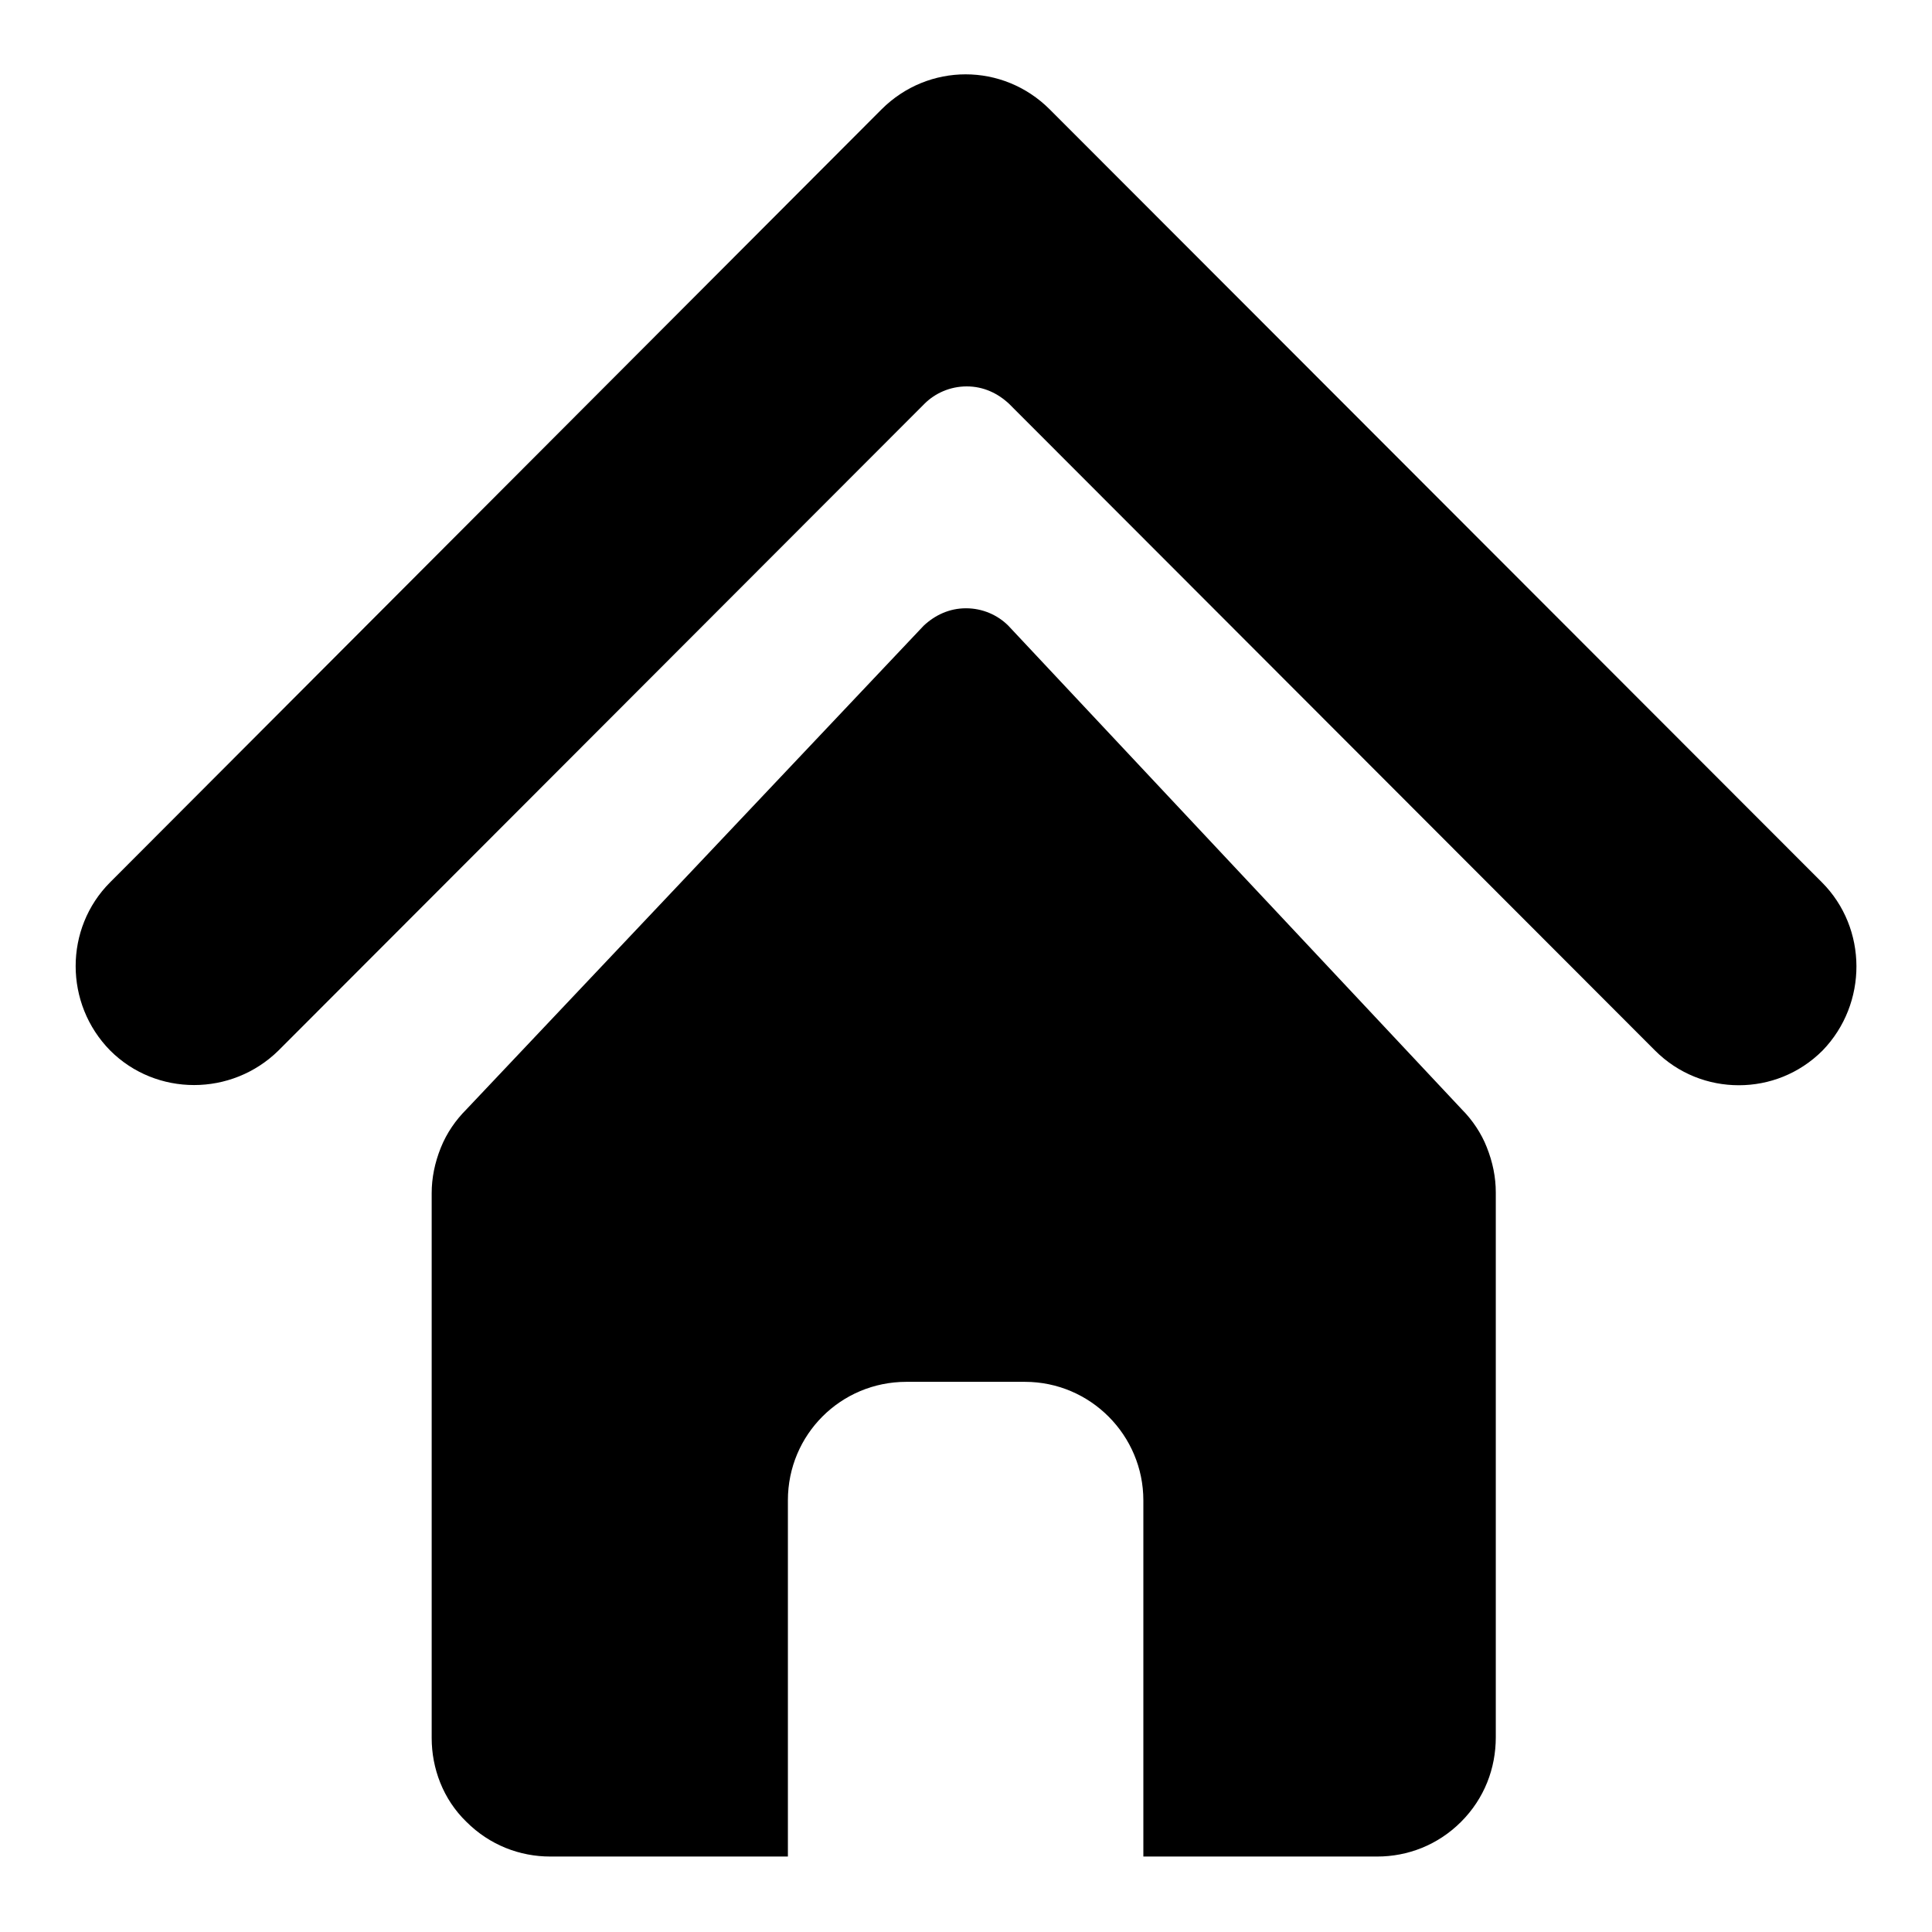
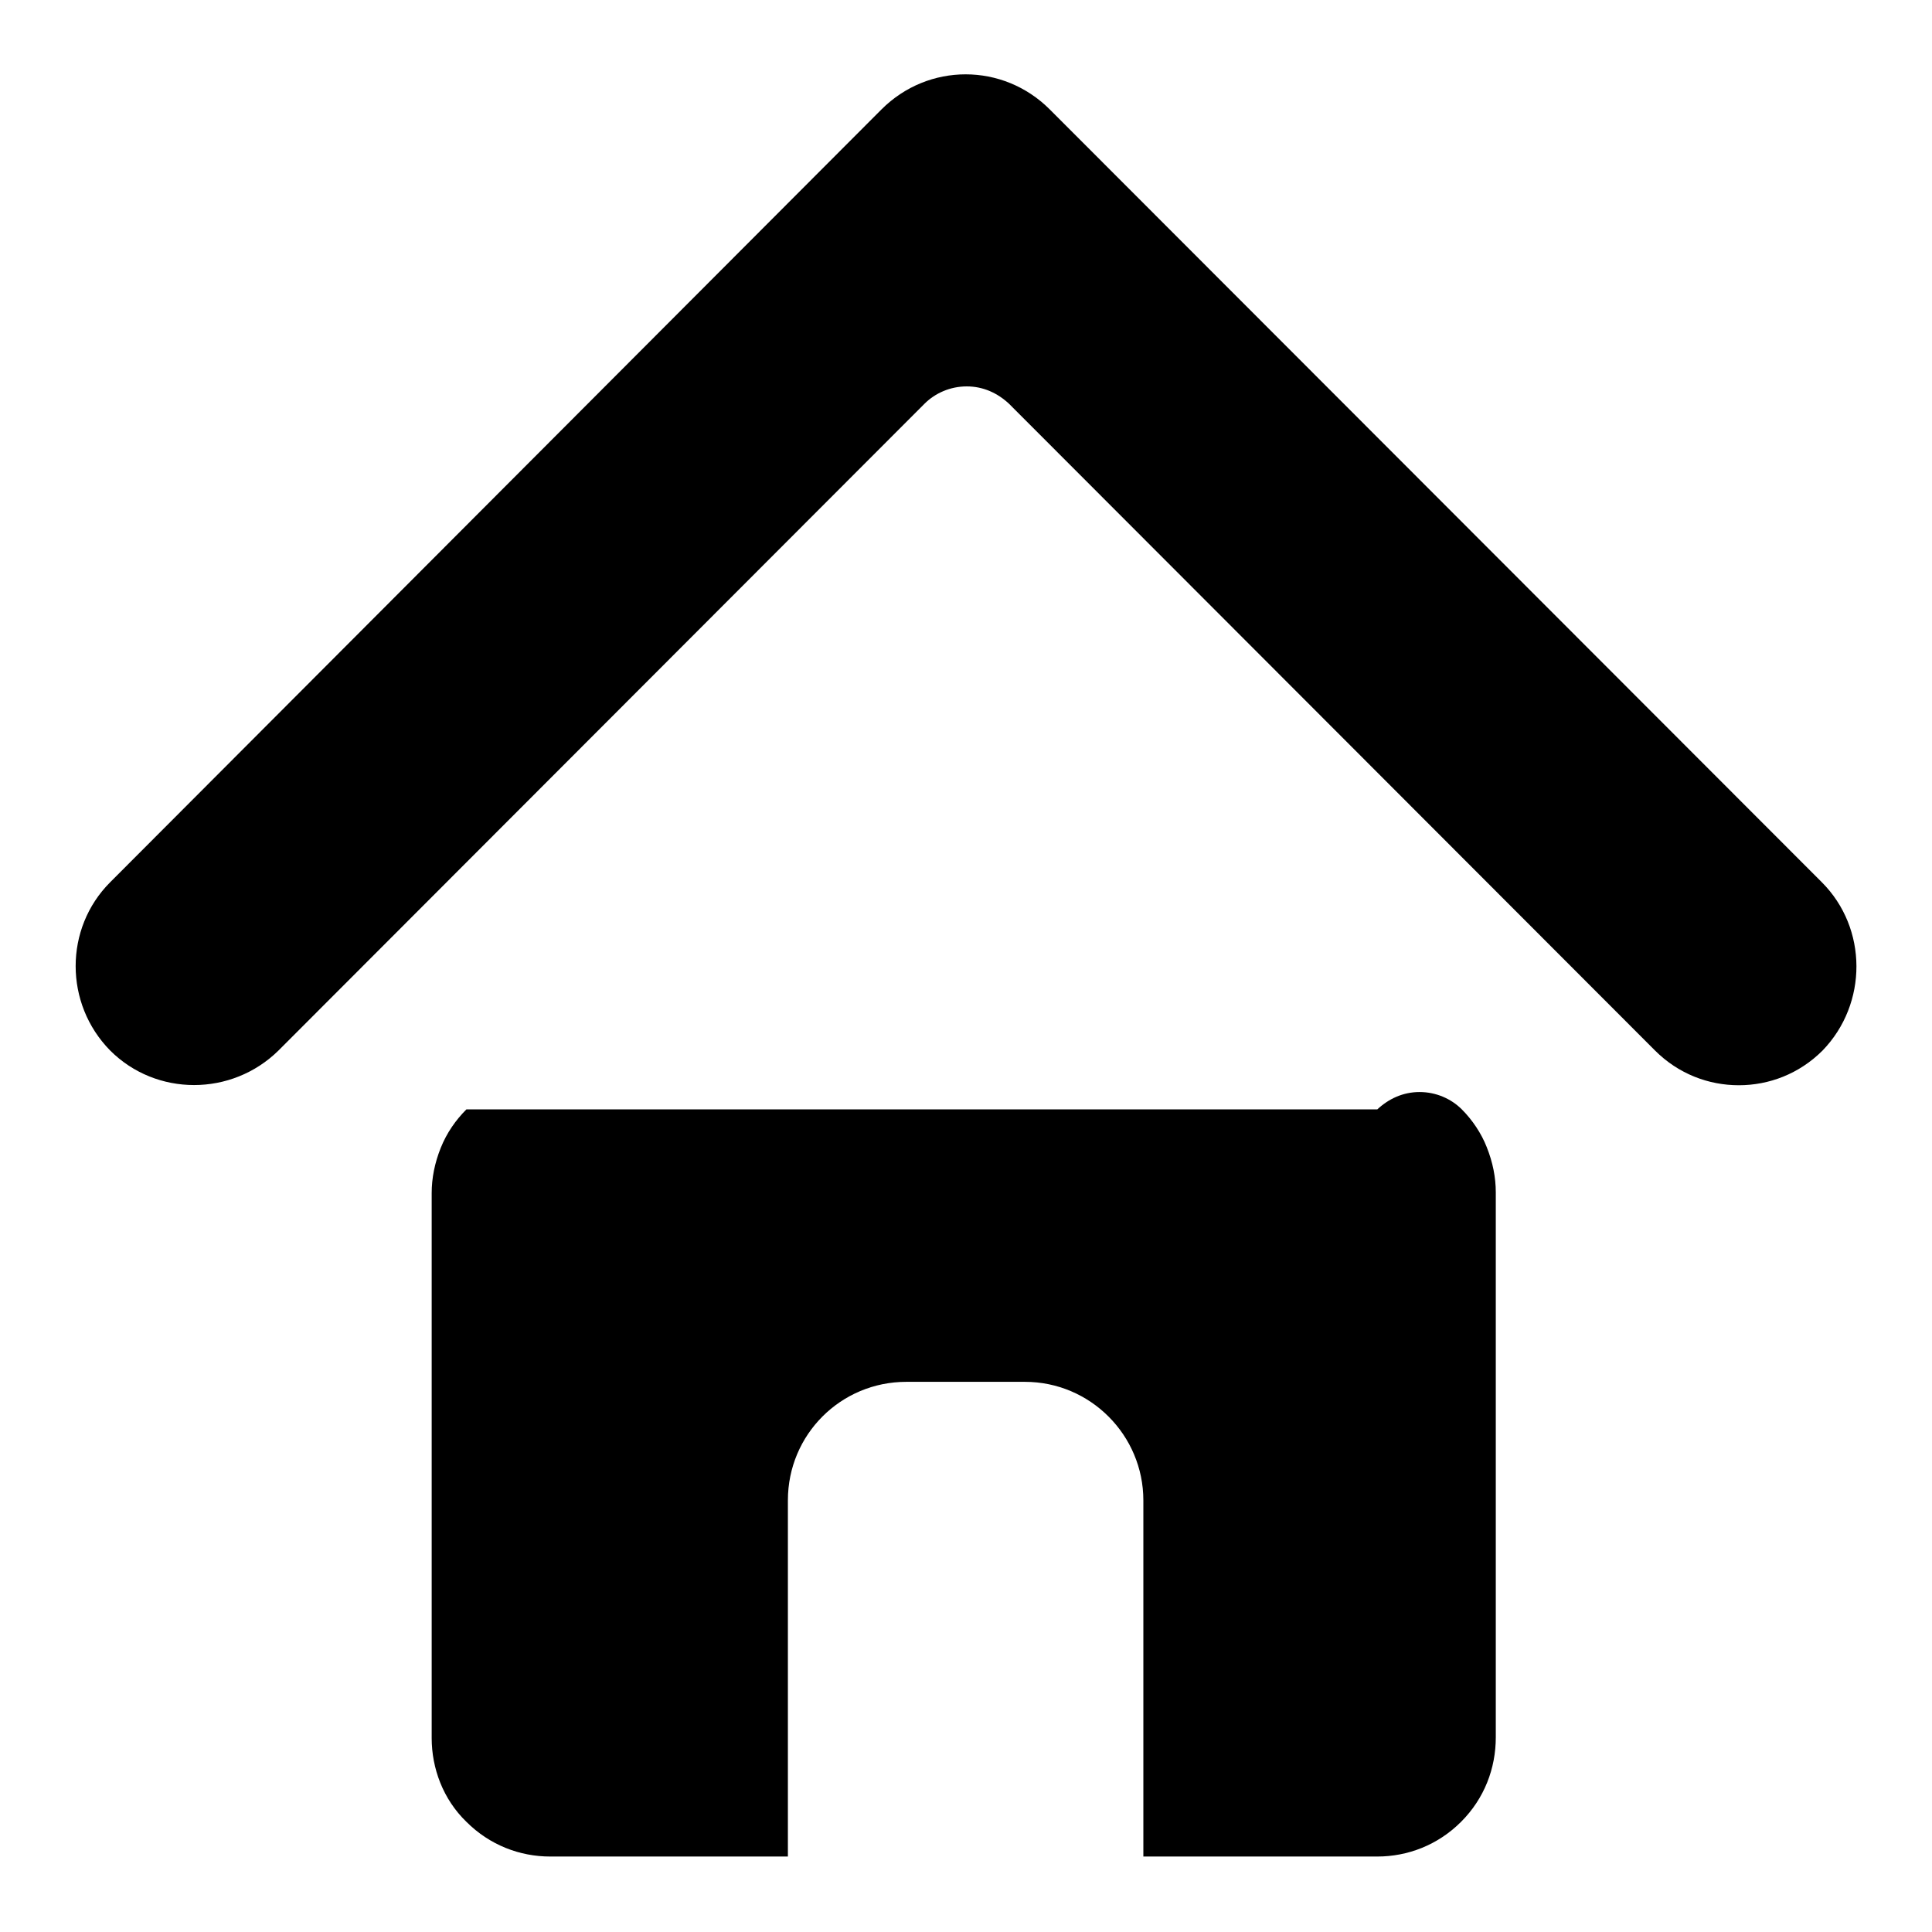
<svg xmlns="http://www.w3.org/2000/svg" version="1.1" x="0px" y="0px" viewBox="0 0 256 256" enable-background="new 0 0 256 256" xml:space="preserve">
  <g>
    <g>
-       <path fill="#000000" d="M241.4,116.9L139.1,14.5c-6.2-6.2-16.1-6.2-22.3,0L14.6,116.9c-6.1,6.1-6.1,16.1,0,22.3c6.1,6.1,16.1,6.1,22.3,0l85.6-85.7c1.4-1.4,3.4-2.3,5.6-2.3c2.2,0,4.1,0.9,5.6,2.3l85.6,85.7c3.1,3.1,7.1,4.6,11.1,4.6s8-1.5,11.1-4.6C247.5,133,247.5,123,241.4,116.9z M193.7,147l-60.1-64.1c-1.4-1.4-3.4-2.3-5.6-2.3c-2.2,0-4.1,0.9-5.6,2.3L61.8,147c-1.4,1.4-2.6,3.1-3.4,5.1c-0.8,2-1.2,4-1.2,6v72.2c0,4,1.5,8.1,4.6,11.1c3.1,3.1,7.1,4.6,11.1,4.6h31.5v-47.2c0-8.7,7-15.7,15.7-15.7h15.7c8.7,0,15.7,7.1,15.7,15.7v47.2h31c4,0,8-1.5,11.1-4.6c3.1-3.1,4.6-7.1,4.6-11.2v-72.2c0-2-0.4-4-1.2-6C196.3,150.2,195.1,148.4,193.7,147z" />
+       <path fill="#000000" d="M241.4,116.9L139.1,14.5c-6.2-6.2-16.1-6.2-22.3,0L14.6,116.9c-6.1,6.1-6.1,16.1,0,22.3c6.1,6.1,16.1,6.1,22.3,0l85.6-85.7c1.4-1.4,3.4-2.3,5.6-2.3c2.2,0,4.1,0.9,5.6,2.3l85.6,85.7c3.1,3.1,7.1,4.6,11.1,4.6s8-1.5,11.1-4.6C247.5,133,247.5,123,241.4,116.9z M193.7,147c-1.4-1.4-3.4-2.3-5.6-2.3c-2.2,0-4.1,0.9-5.6,2.3L61.8,147c-1.4,1.4-2.6,3.1-3.4,5.1c-0.8,2-1.2,4-1.2,6v72.2c0,4,1.5,8.1,4.6,11.1c3.1,3.1,7.1,4.6,11.1,4.6h31.5v-47.2c0-8.7,7-15.7,15.7-15.7h15.7c8.7,0,15.7,7.1,15.7,15.7v47.2h31c4,0,8-1.5,11.1-4.6c3.1-3.1,4.6-7.1,4.6-11.2v-72.2c0-2-0.4-4-1.2-6C196.3,150.2,195.1,148.4,193.7,147z" />
    </g>
  </g>
</svg>